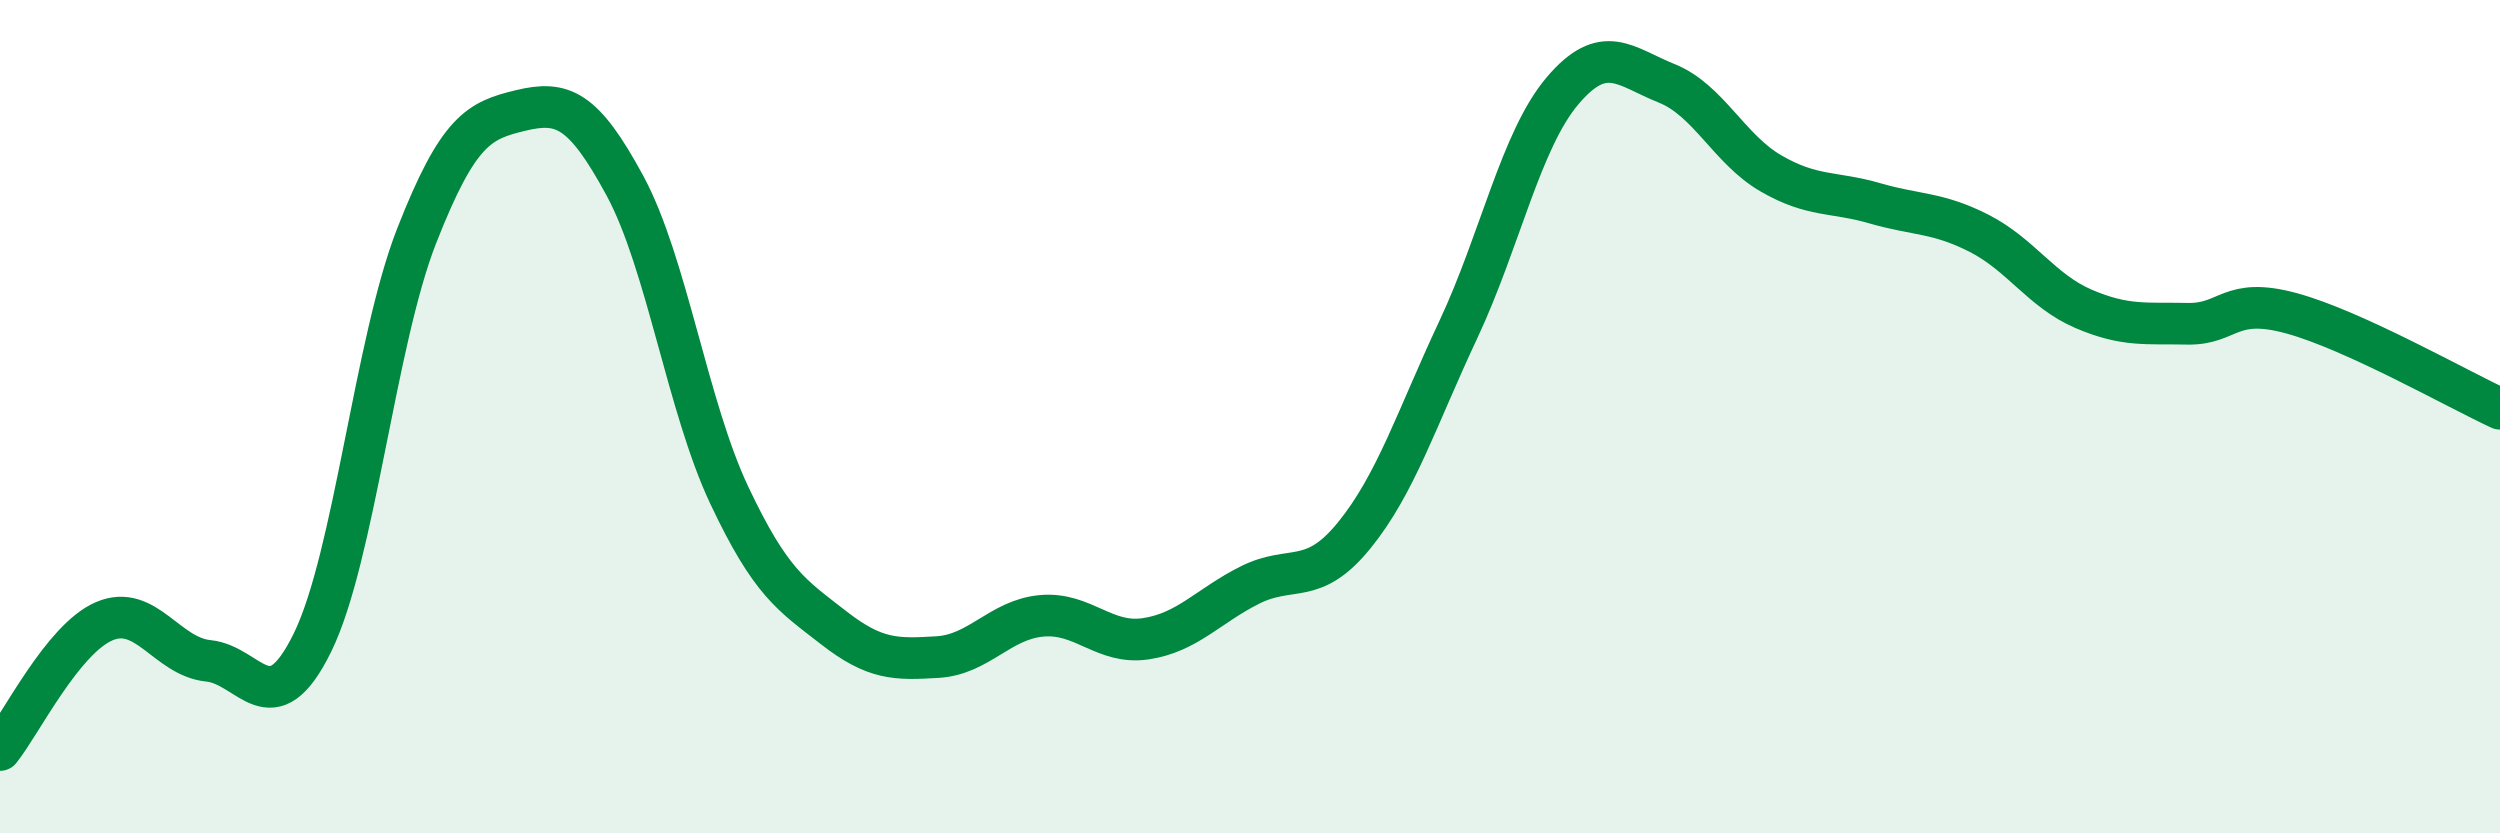
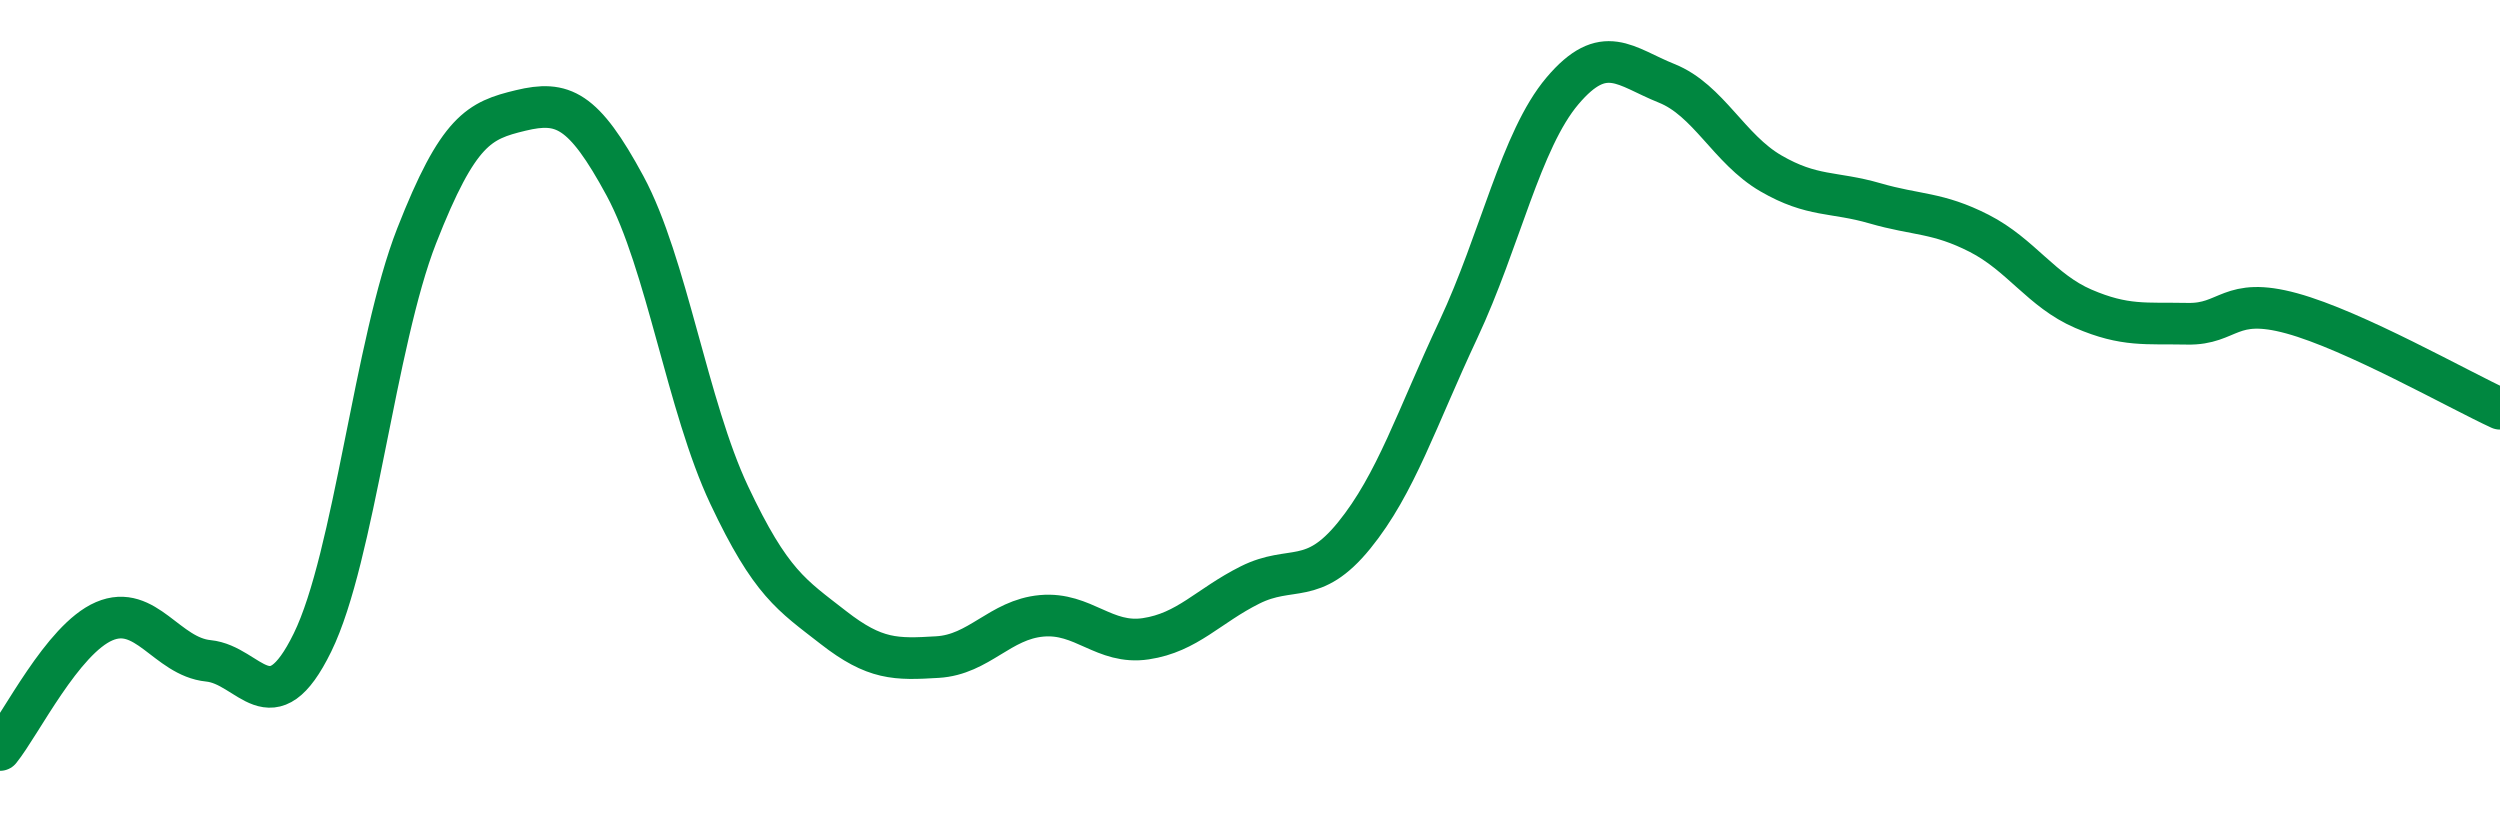
<svg xmlns="http://www.w3.org/2000/svg" width="60" height="20" viewBox="0 0 60 20">
-   <path d="M 0,18 C 0.5,17.38 1.5,15.34 2.5,14.91 C 3.5,14.48 4,15.76 5,15.86 C 6,15.96 6.5,17.46 7.5,15.42 C 8.5,13.38 9,8.21 10,5.66 C 11,3.11 11.5,2.89 12.5,2.65 C 13.5,2.41 14,2.61 15,4.46 C 16,6.31 16.5,9.76 17.5,11.88 C 18.5,14 19,14.28 20,15.06 C 21,15.84 21.5,15.83 22.5,15.77 C 23.5,15.71 24,14.87 25,14.78 C 26,14.69 26.5,15.48 27.5,15.33 C 28.5,15.18 29,14.54 30,14.04 C 31,13.54 31.5,14.08 32.5,12.85 C 33.5,11.62 34,10.04 35,7.91 C 36,5.78 36.5,3.36 37.5,2.18 C 38.5,1 39,1.6 40,2 C 41,2.4 41.5,3.58 42.5,4.16 C 43.5,4.74 44,4.59 45,4.88 C 46,5.17 46.5,5.09 47.5,5.6 C 48.5,6.11 49,6.98 50,7.41 C 51,7.84 51.5,7.75 52.5,7.77 C 53.5,7.79 53.5,7.11 55,7.52 C 56.5,7.93 59,9.35 60,9.81L60 20L0 20Z" fill="#008740" opacity="0.1" stroke-linecap="round" stroke-linejoin="round" />
  <path d="M 0,18 C 0.5,17.38 1.5,15.34 2.5,14.91 C 3.5,14.48 4,15.76 5,15.86 C 6,15.96 6.5,17.46 7.5,15.42 C 8.5,13.38 9,8.21 10,5.66 C 11,3.11 11.5,2.89 12.5,2.65 C 13.5,2.41 14,2.61 15,4.46 C 16,6.31 16.5,9.76 17.5,11.88 C 18.5,14 19,14.28 20,15.06 C 21,15.84 21.5,15.83 22.5,15.77 C 23.5,15.71 24,14.87 25,14.78 C 26,14.69 26.5,15.48 27.5,15.33 C 28.5,15.18 29,14.54 30,14.04 C 31,13.54 31.5,14.08 32.5,12.85 C 33.5,11.62 34,10.04 35,7.91 C 36,5.78 36.5,3.36 37.5,2.18 C 38.5,1 39,1.6 40,2 C 41,2.4 41.5,3.58 42.5,4.16 C 43.5,4.74 44,4.59 45,4.88 C 46,5.17 46.5,5.09 47.5,5.6 C 48.5,6.11 49,6.98 50,7.41 C 51,7.84 51.5,7.75 52.5,7.77 C 53.5,7.79 53.5,7.11 55,7.52 C 56.5,7.93 59,9.35 60,9.81" stroke="#008740" stroke-width="1" fill="none" stroke-linecap="round" stroke-linejoin="round" />
</svg>